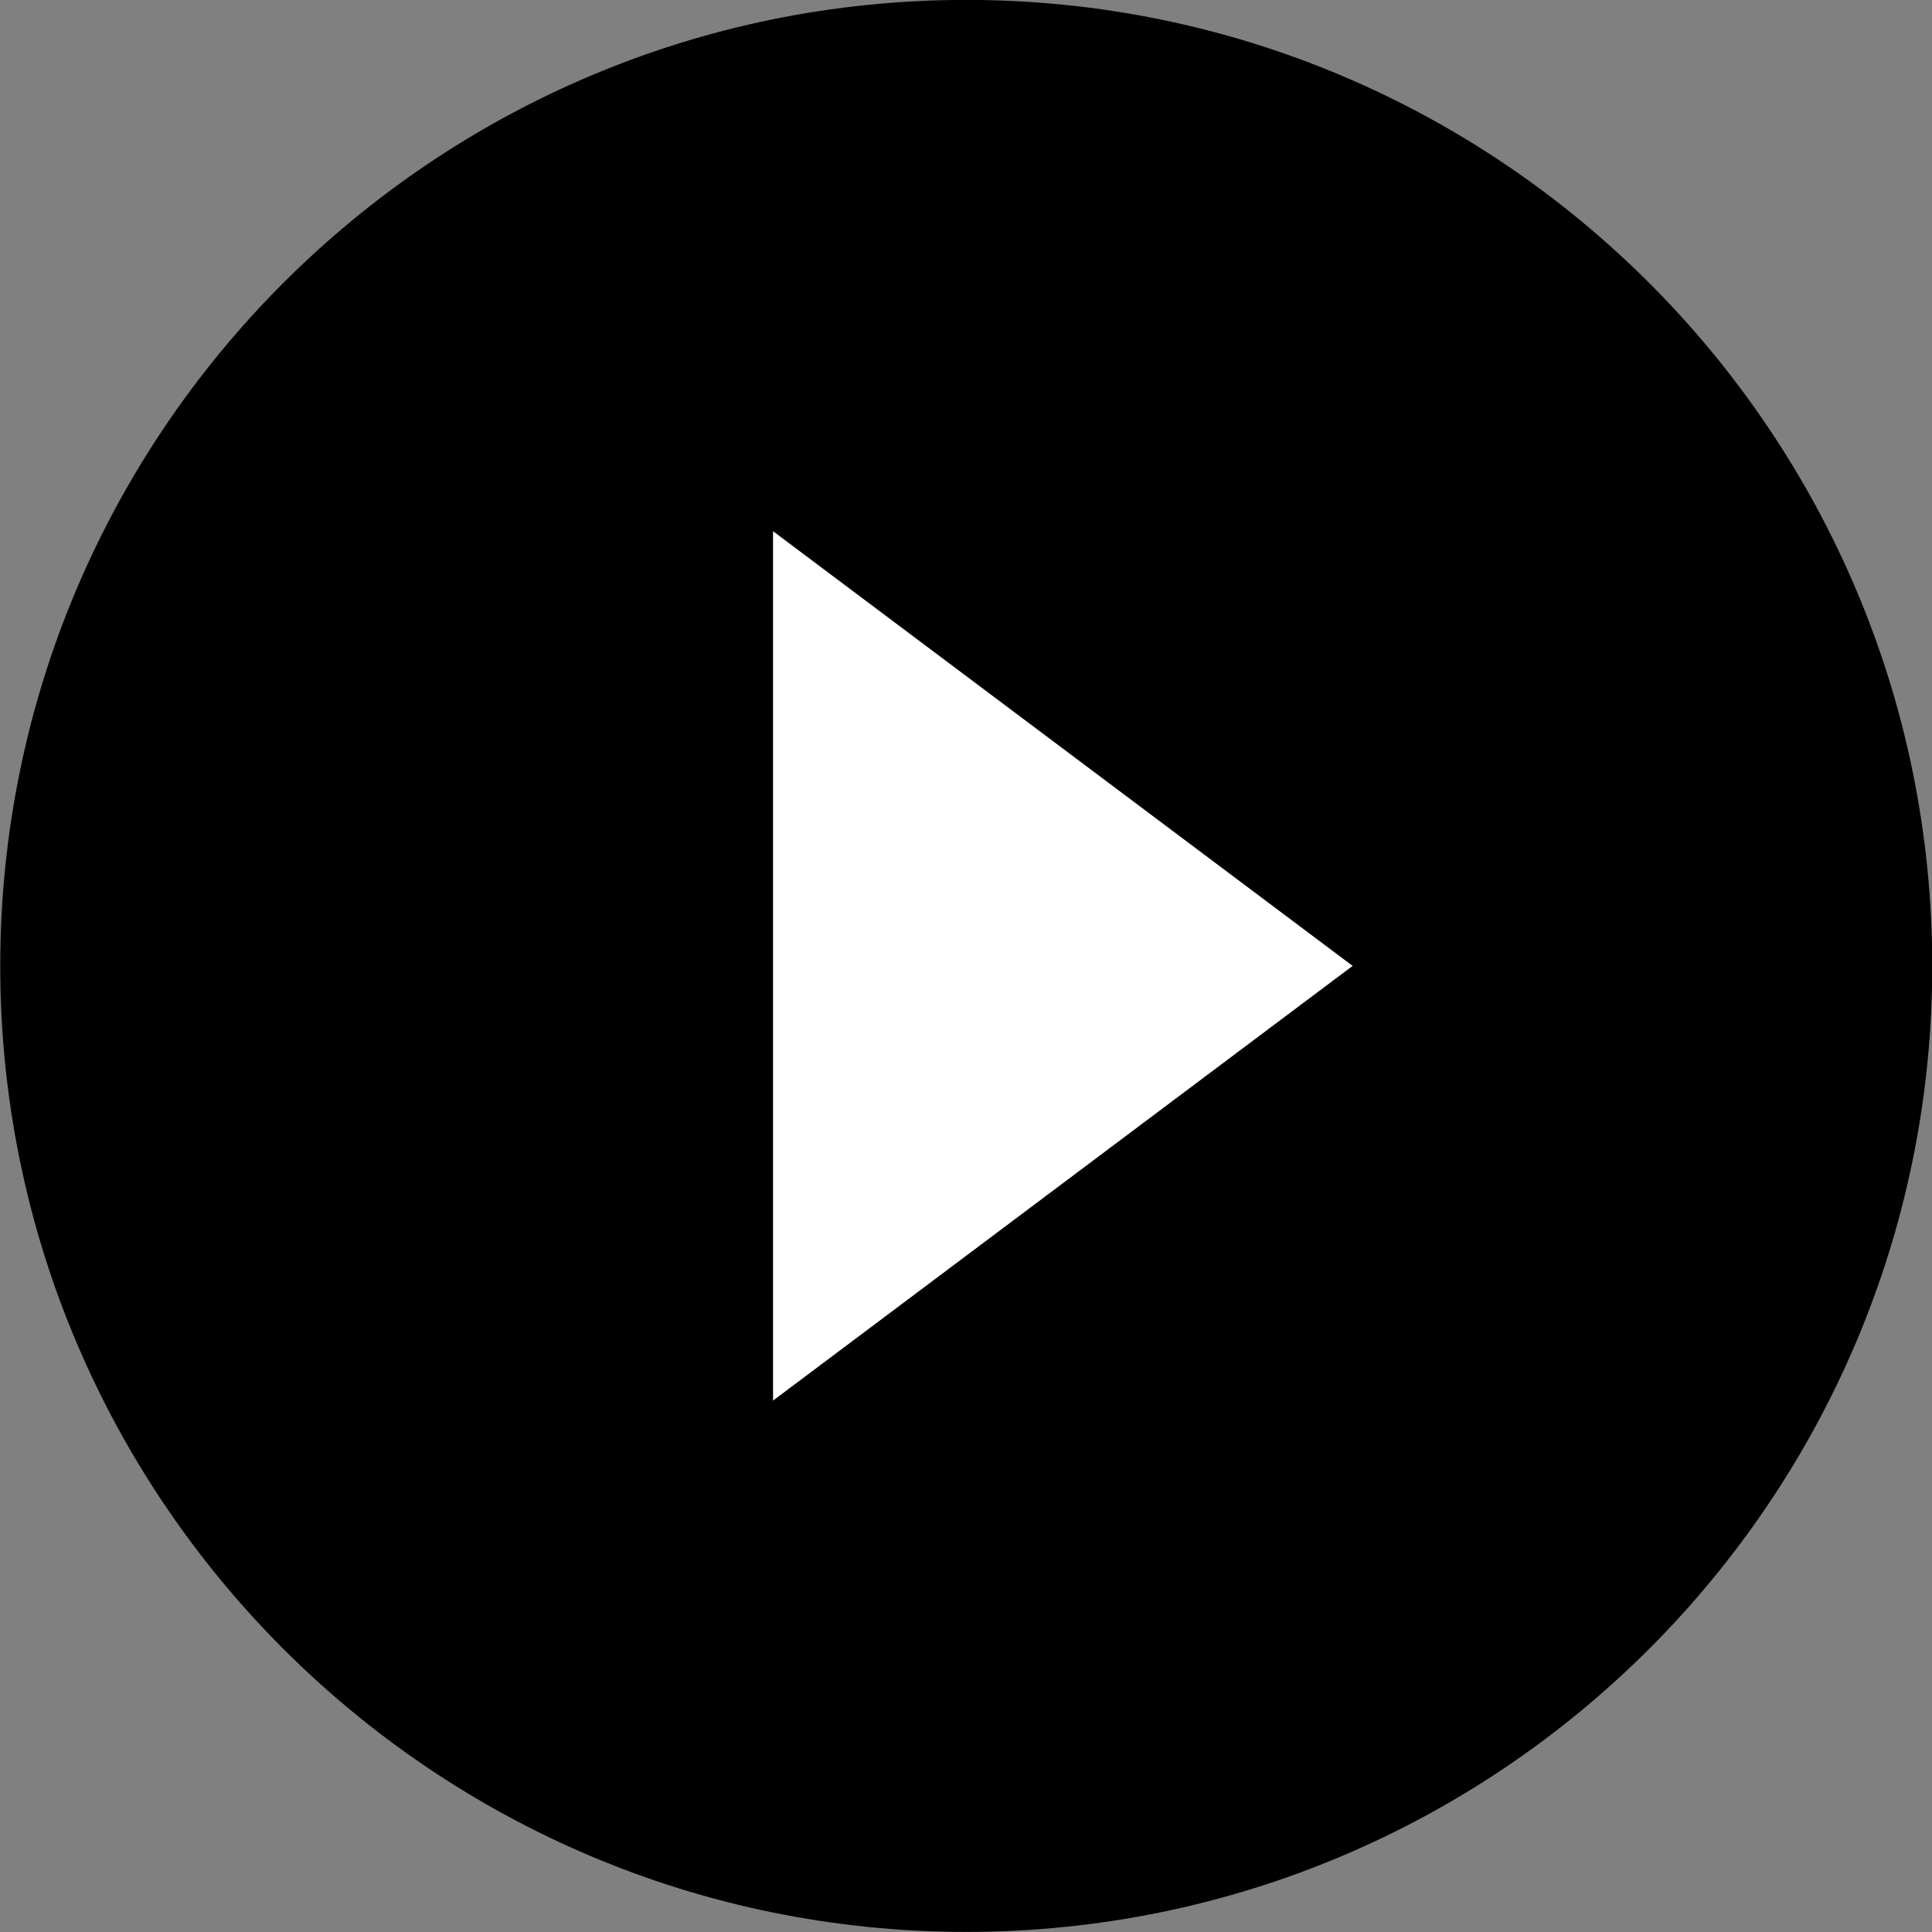
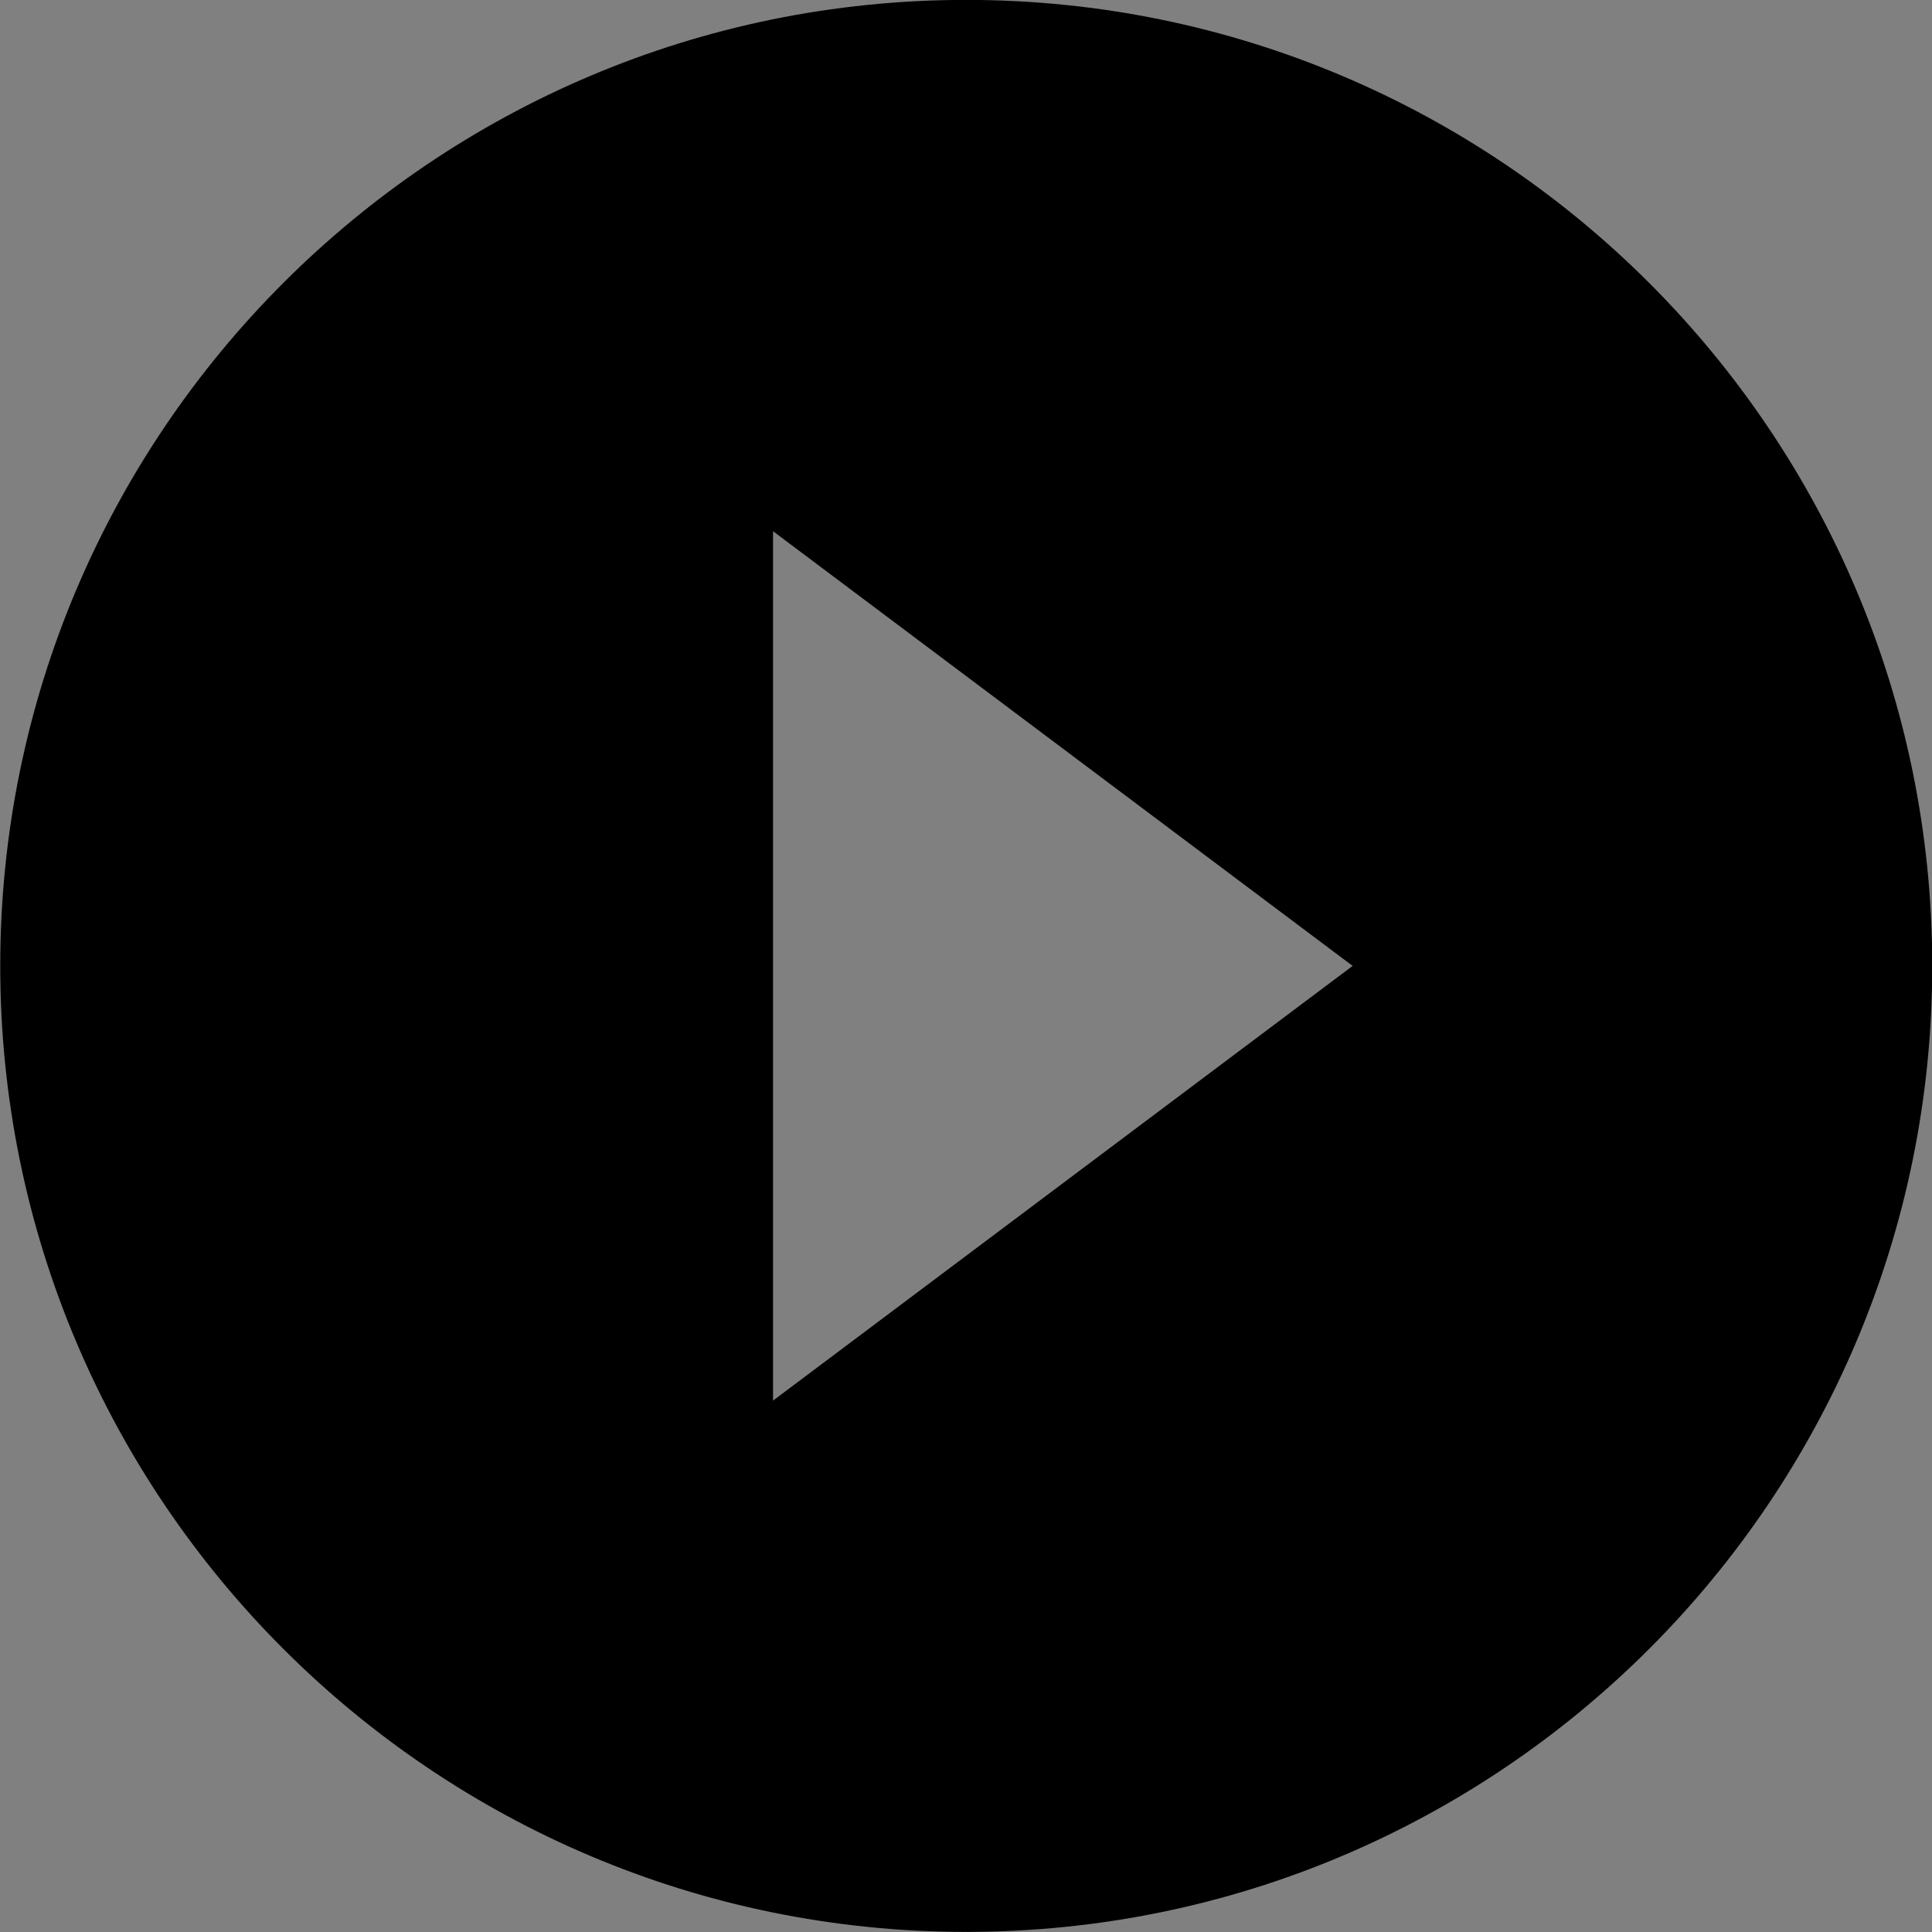
<svg xmlns="http://www.w3.org/2000/svg" fill="none" viewBox="4.3 4.69 40 40">
  <rect x="4.3" y="4.69" width="40" height="40" fill="#808080" stroke="none" />
-   <rect x="16.613" y="13.451" width="19.294" height="22.381" fill="white" />
  <path d="M24.305 4.688C13.265 4.688 4.305 13.648 4.305 24.688C4.305 35.727 13.265 44.688 24.305 44.688C35.345 44.688 44.305 35.727 44.305 24.688C44.305 13.648 35.345 4.688 24.305 4.688ZM20.305 33.688V15.688L32.305 24.688L20.305 33.688Z" fill="black" />
</svg>